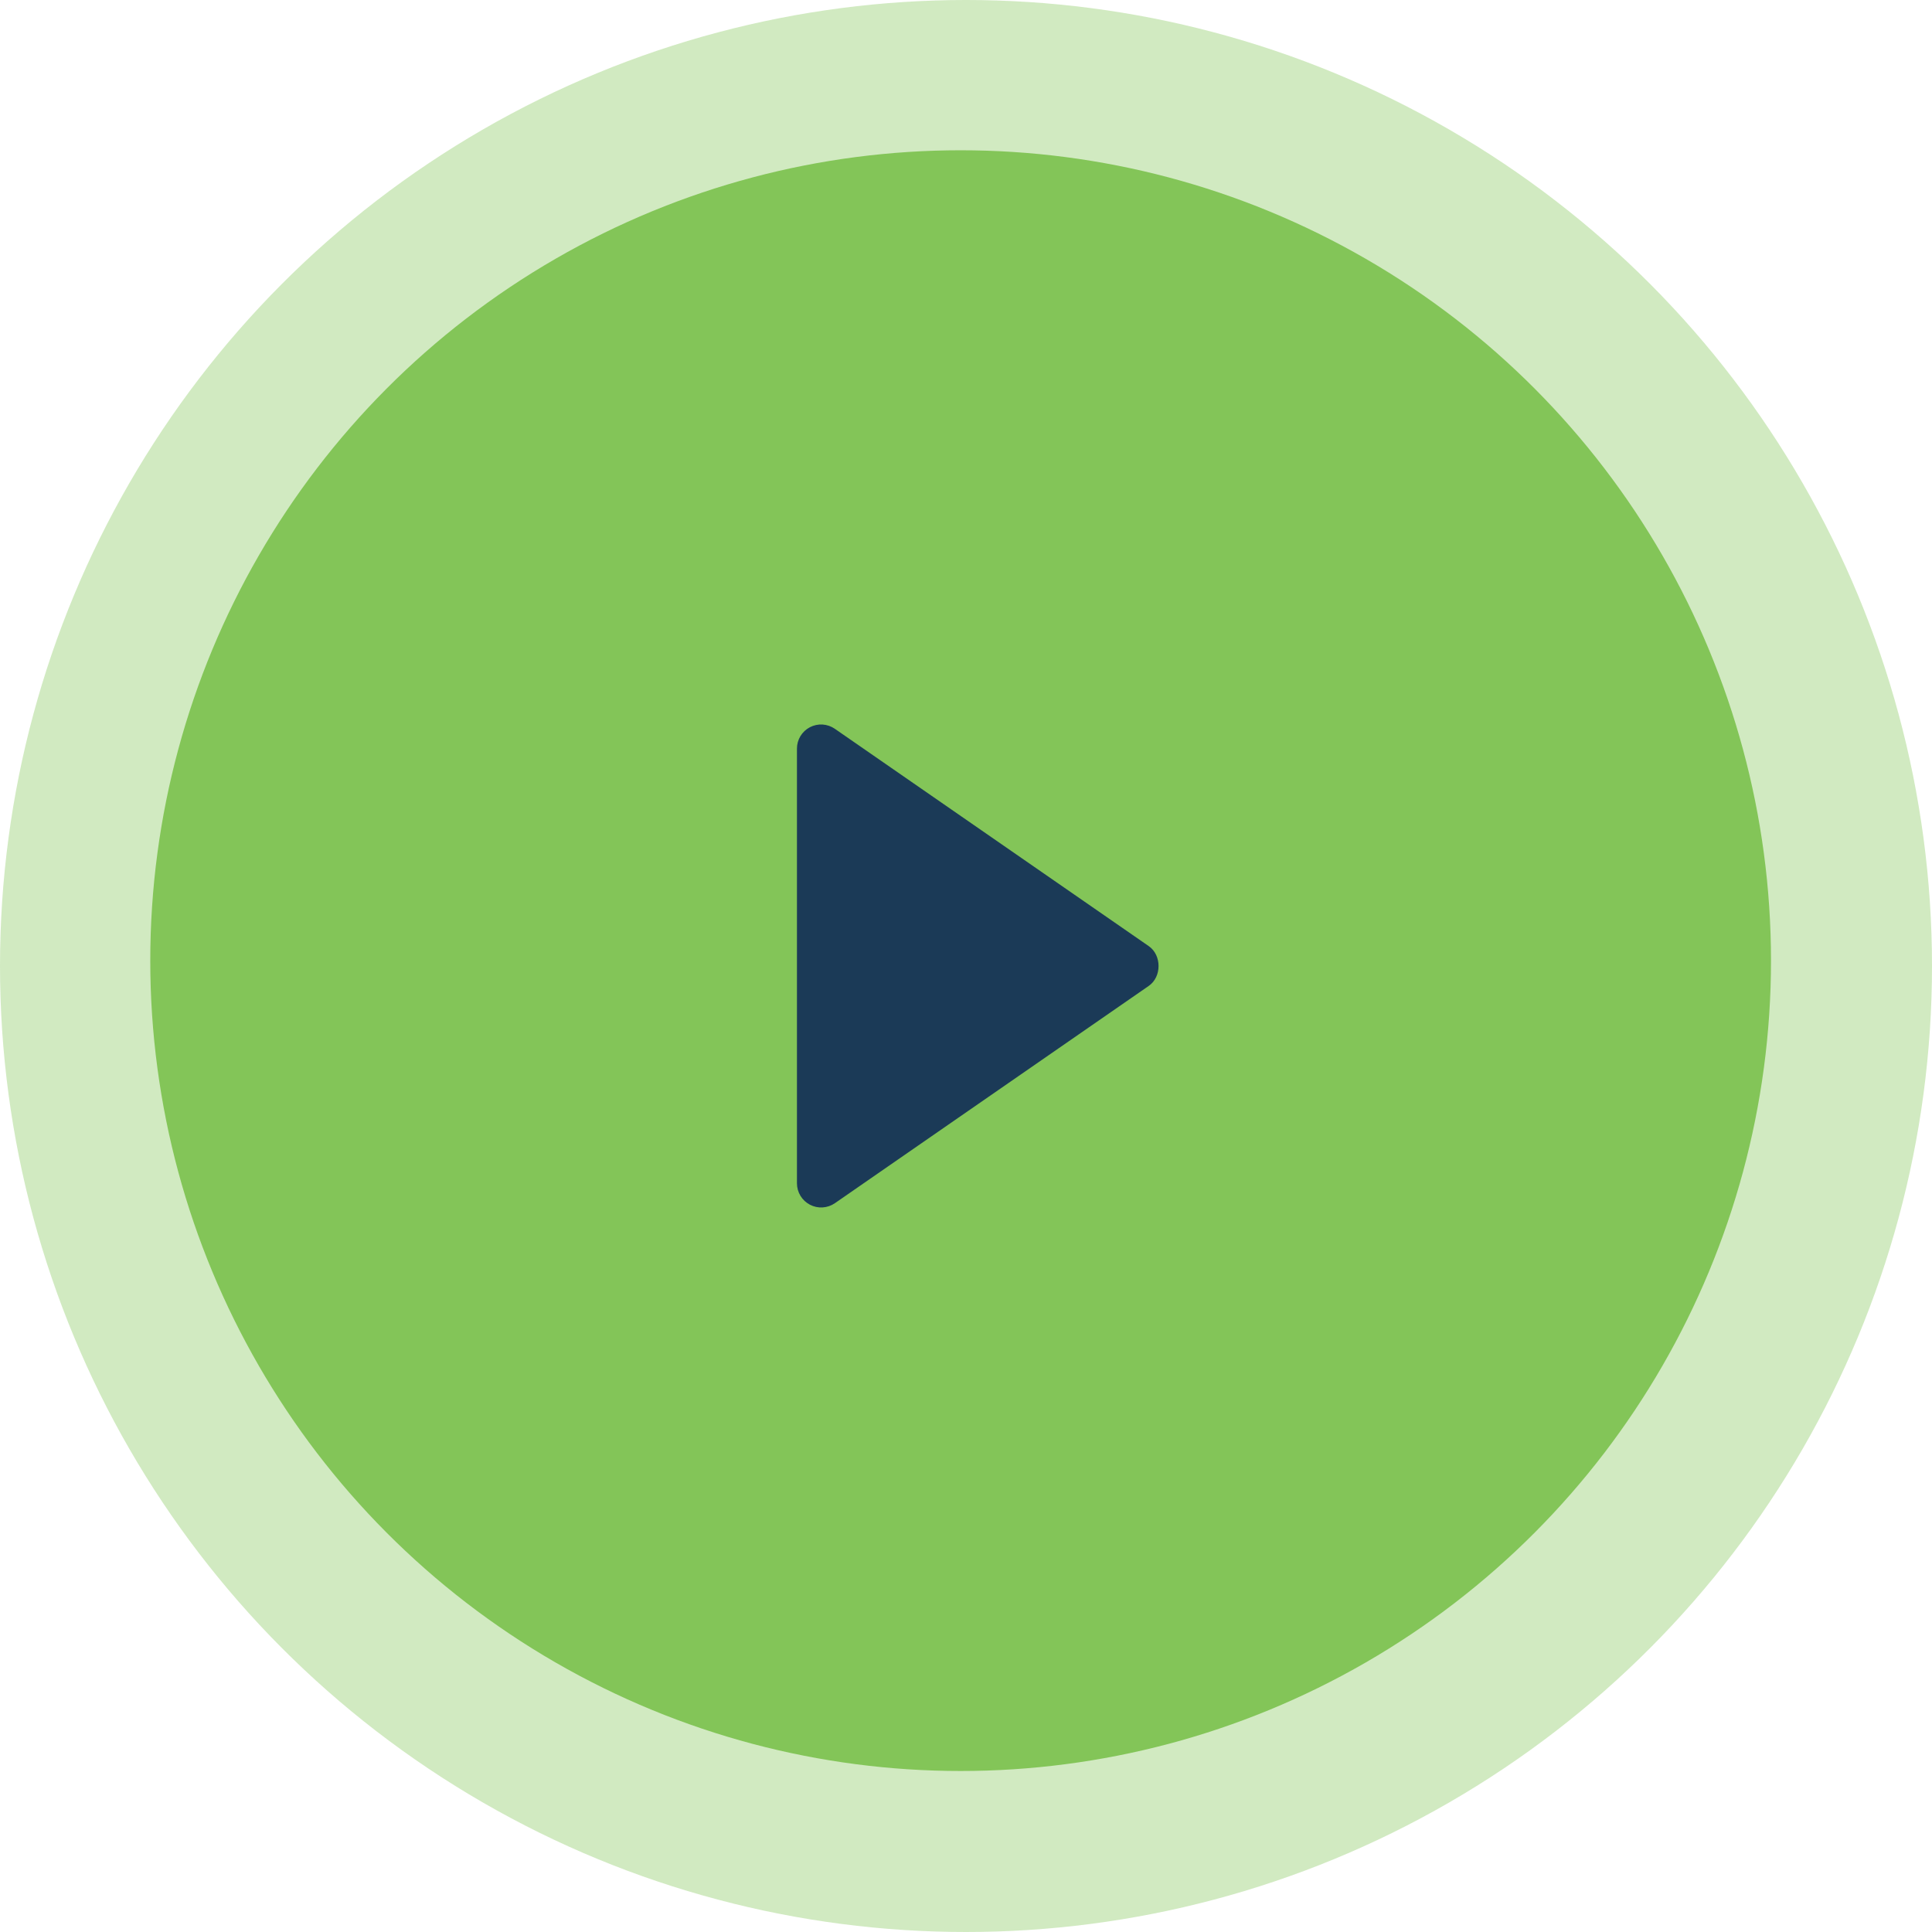
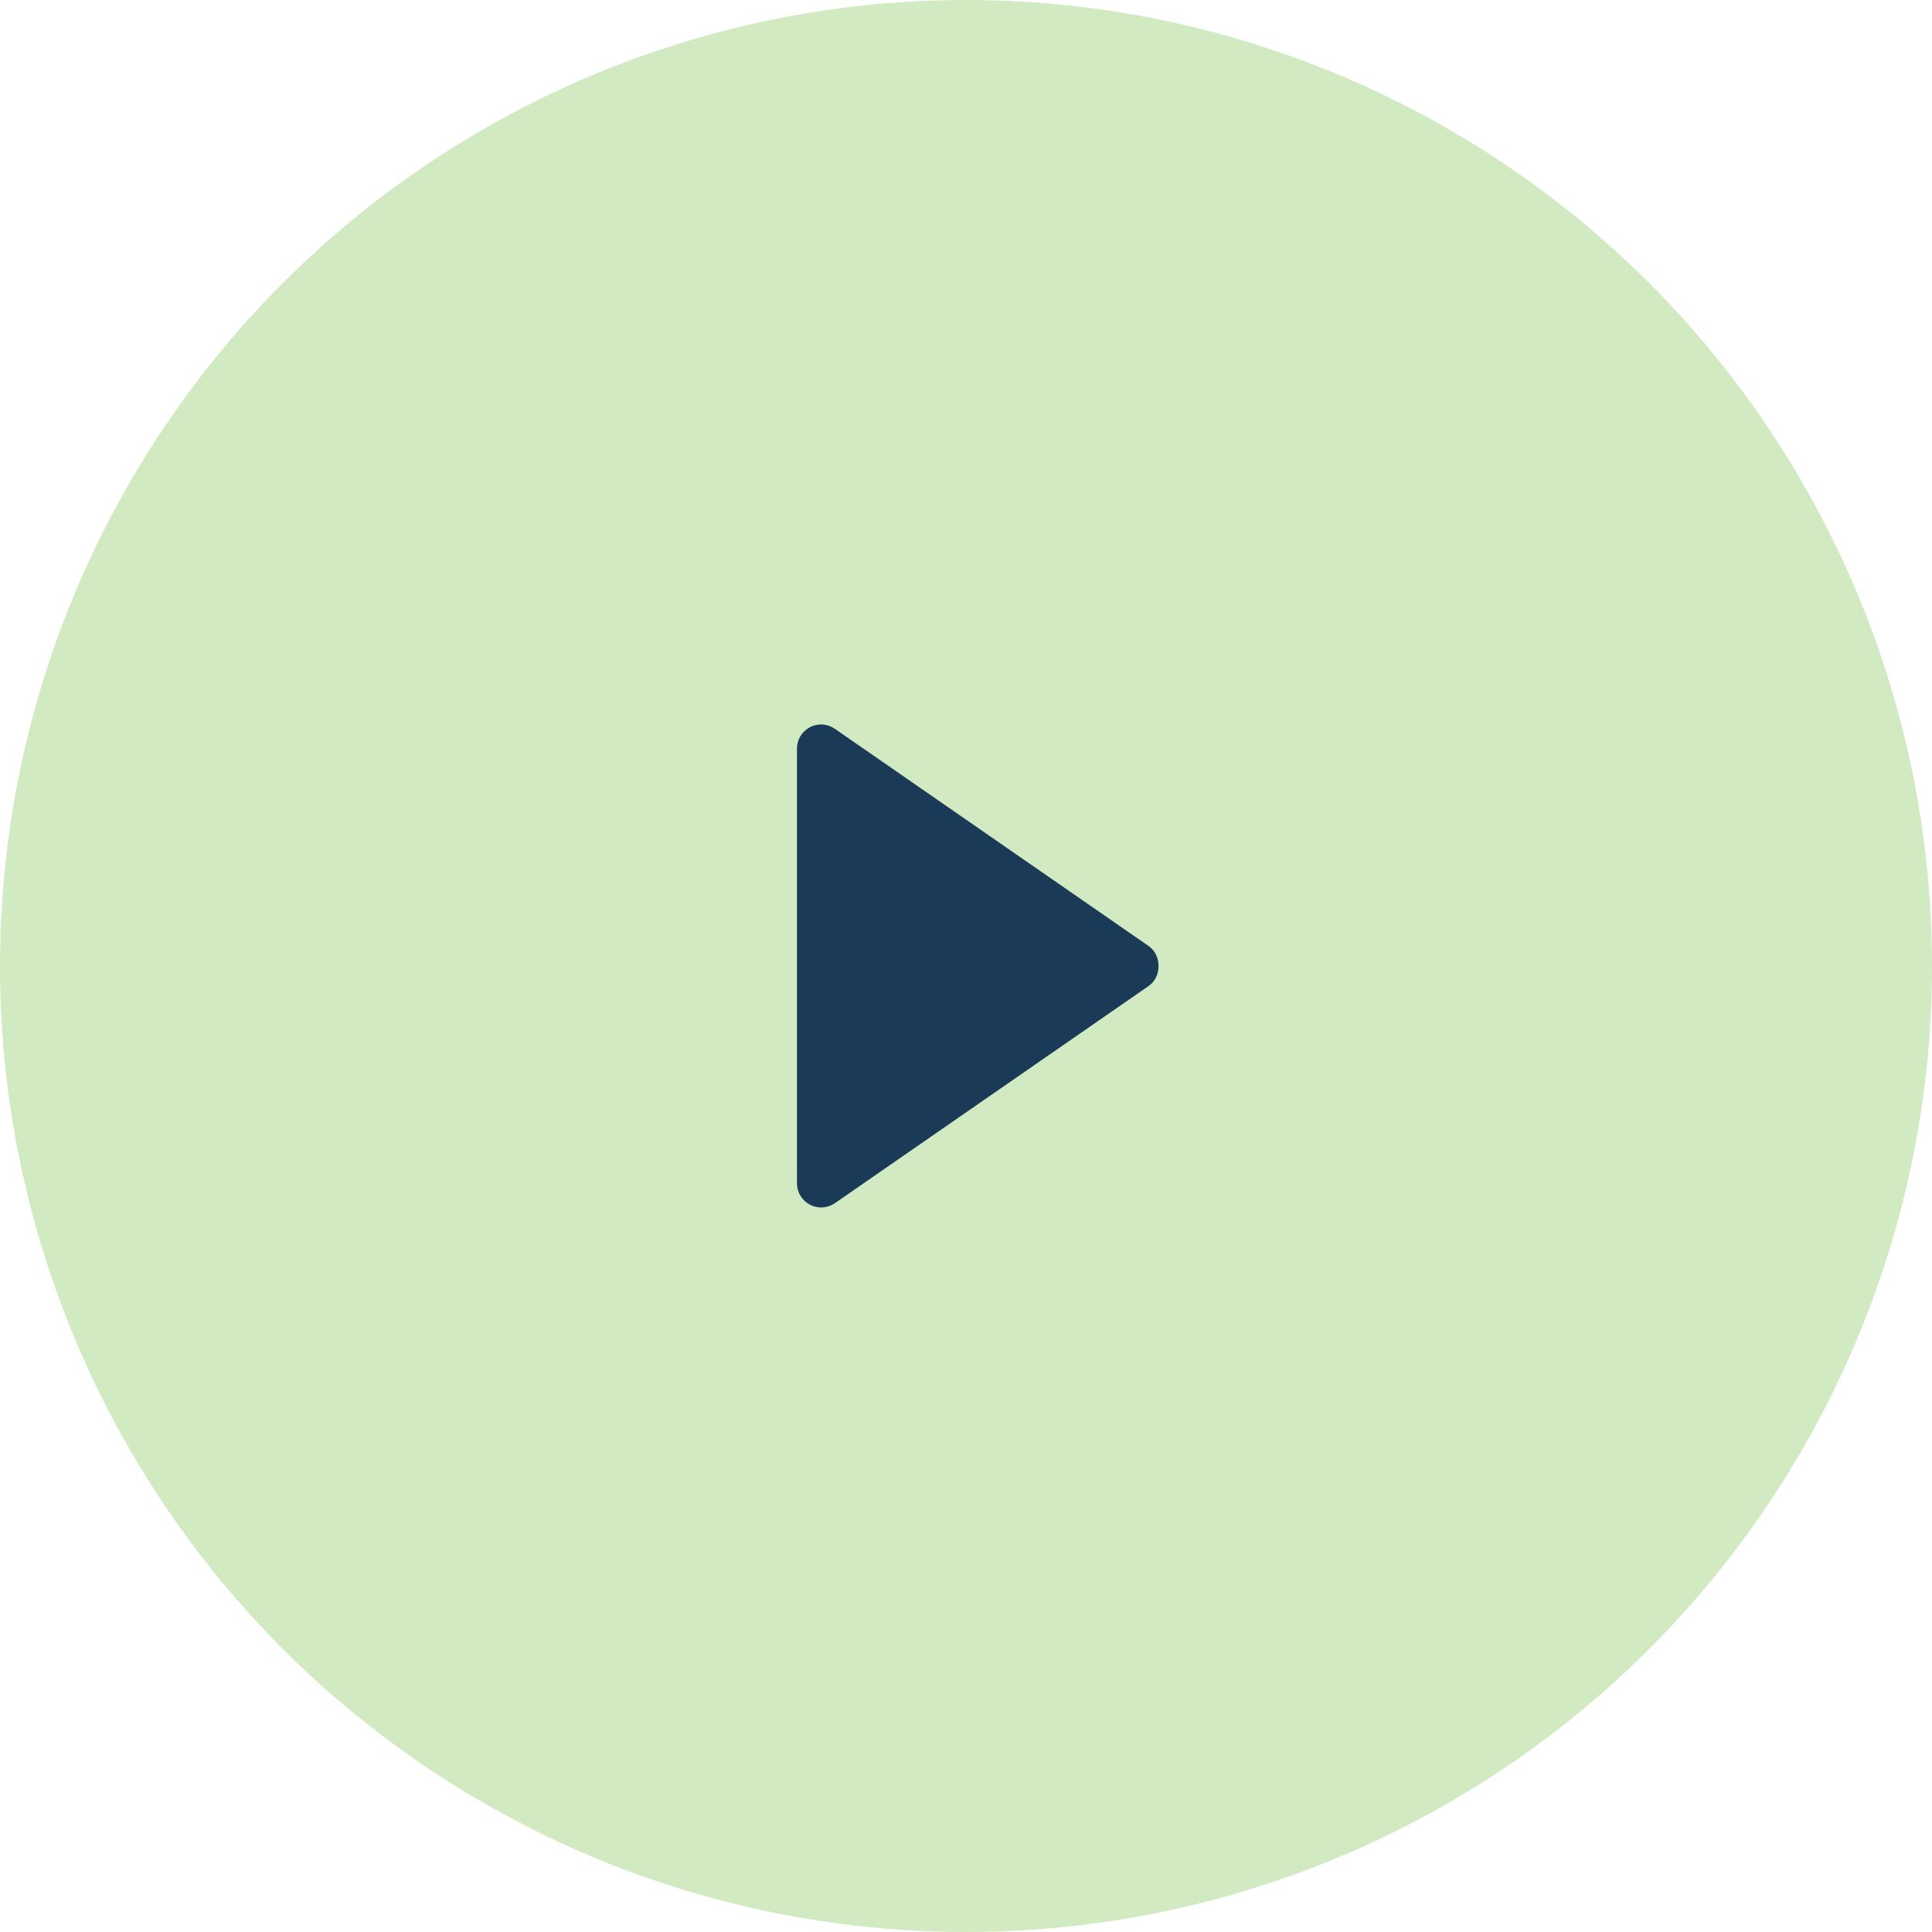
<svg xmlns="http://www.w3.org/2000/svg" width="180" height="180" viewBox="0 0 180 180" fill="none">
  <circle cx="90" cy="90" r="90" fill="#83C558" fill-opacity="0.37" />
-   <circle cx="89.5" cy="89.5" r="75.5" fill="#83C558" />
  <path d="M74.25 69.75V110.25C74.251 110.66 74.364 111.062 74.577 111.412C74.79 111.763 75.094 112.049 75.457 112.239C75.82 112.43 76.228 112.518 76.638 112.493C77.047 112.469 77.442 112.334 77.78 112.102L107.03 91.852C108.243 91.012 108.243 88.992 107.03 88.15L77.78 67.9C77.442 67.666 77.047 67.529 76.637 67.503C76.227 67.477 75.818 67.565 75.454 67.755C75.09 67.946 74.786 68.233 74.573 68.584C74.361 68.936 74.249 69.339 74.25 69.75Z" fill="#1B3A57" />
</svg>